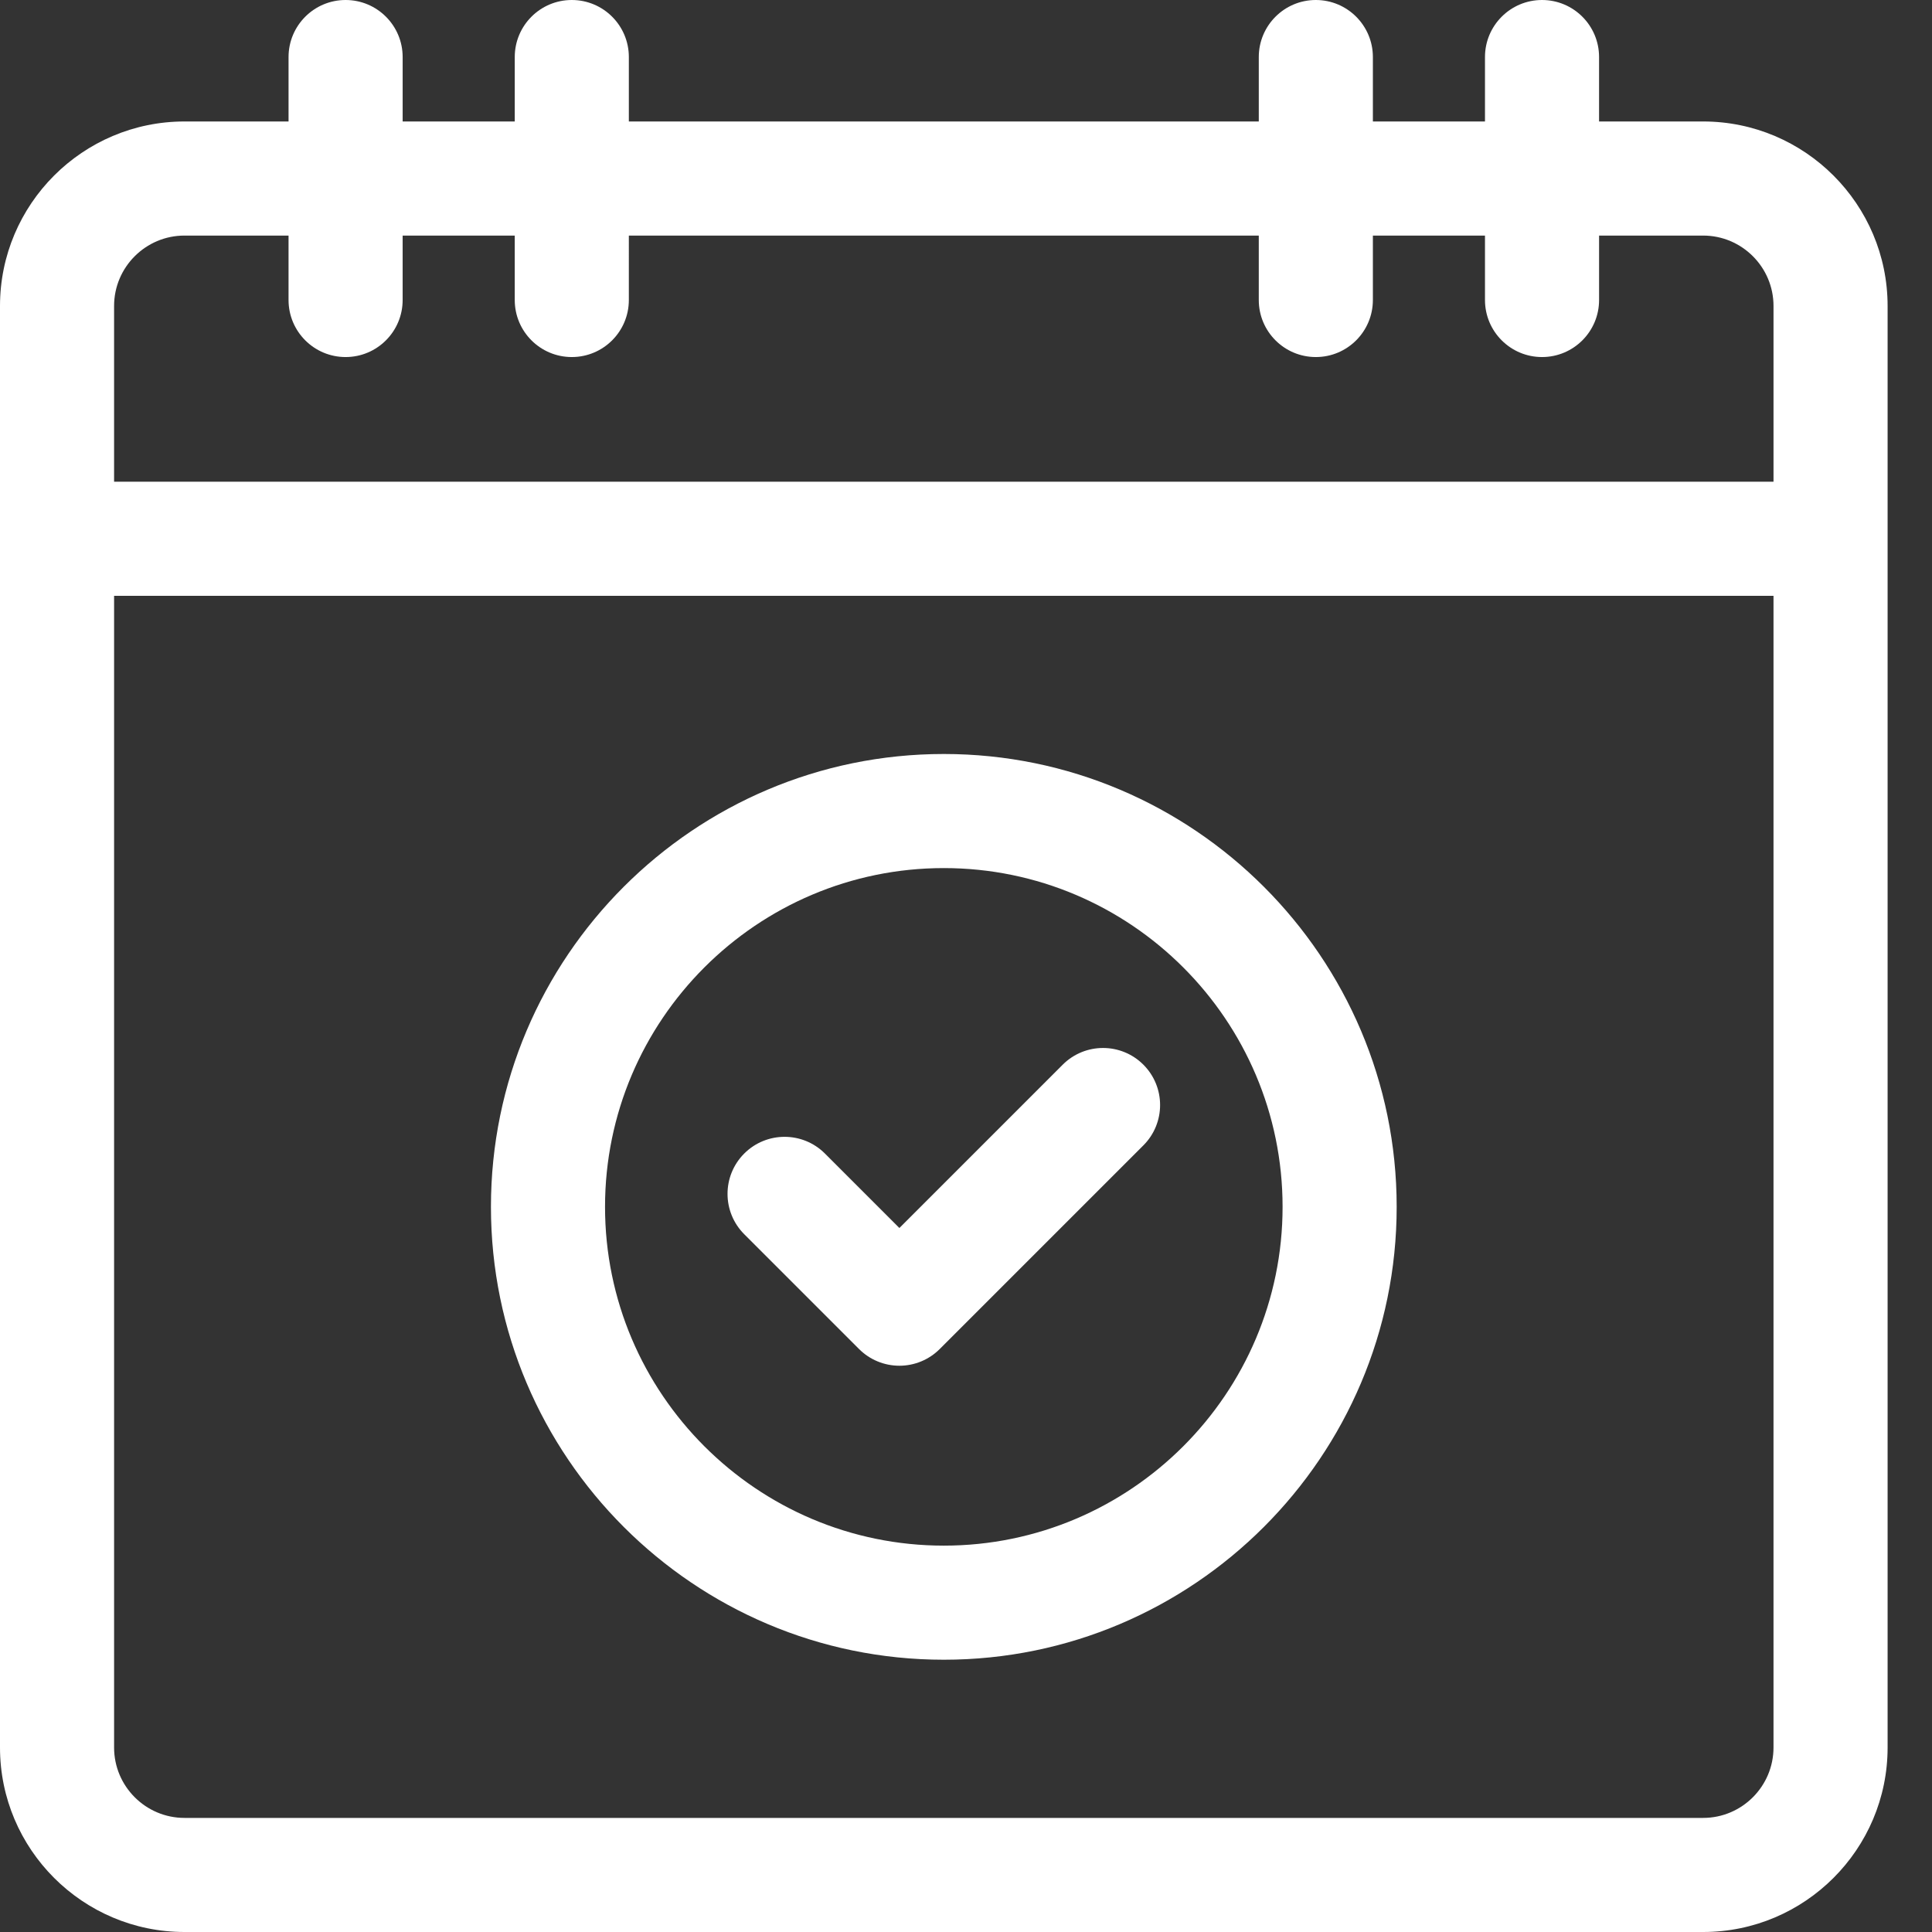
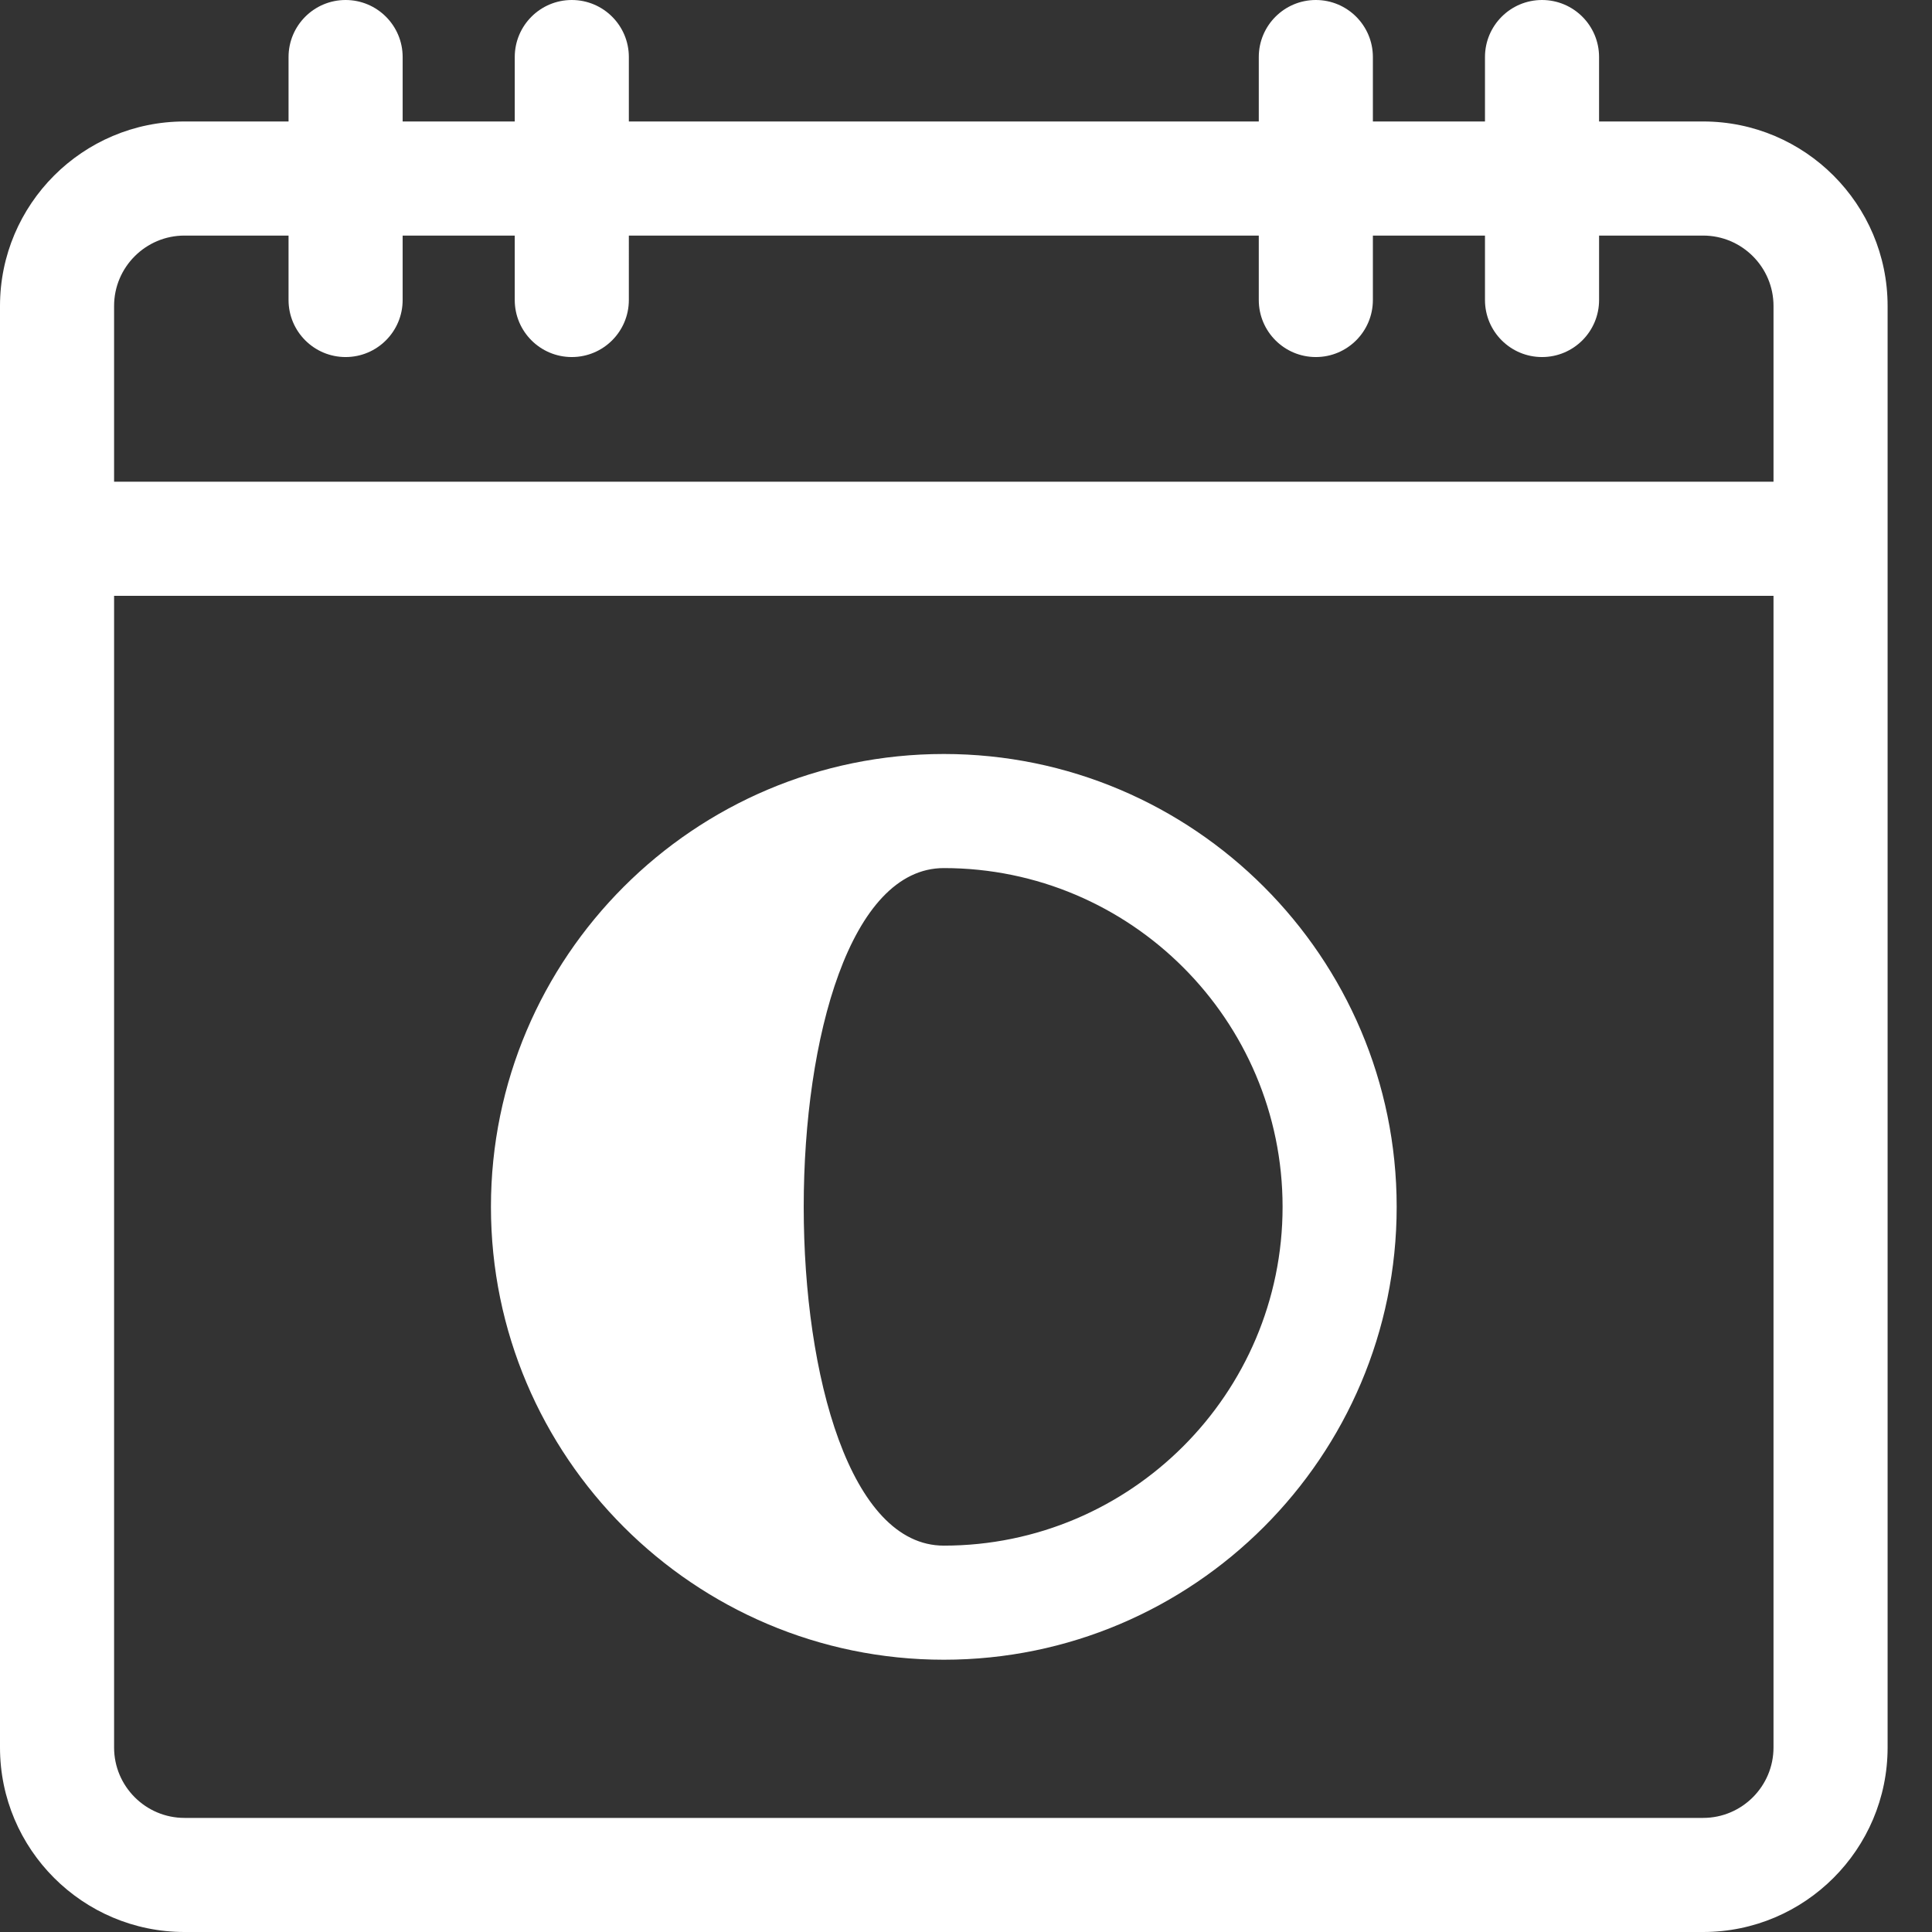
<svg xmlns="http://www.w3.org/2000/svg" version="1.1" id="Layer_1" x="0px" y="0px" width="512px" height="512px" viewBox="0 0 512 512" enable-background="new 0 0 512 512" xml:space="preserve">
  <rect x="0" y="0" width="512" height="512" fill="#333333" stroke="none" />
-   <path fill="#FFFFFF" d="M227.656,357.508c2.836,2.832,6.68,4.426,10.691,4.426c4.008,0,7.852-1.59,10.688-4.426l53.973-53.973  c5.906-5.906,5.906-15.477,0-21.383c-5.902-5.902-15.477-5.902-21.379,0l-43.281,43.281l-19.734-19.734  c-5.906-5.902-15.477-5.902-21.383,0c-5.902,5.902-5.902,15.477,0,21.383L227.656,357.508z" />
-   <path fill="#FFFFFF" d="M250.121,439.844c66.176,0,120.012-53.84,120.012-120.016s-53.836-120.012-120.012-120.012  c-66.18,0-120.016,53.836-120.016,120.012S183.945,439.844,250.121,439.844z M250.121,230.051c49.504,0,89.777,40.273,89.777,89.777  s-40.273,89.781-89.777,89.781s-89.781-40.277-89.781-89.781S200.617,230.051,250.121,230.051z" />
+   <path fill="#FFFFFF" d="M250.121,439.844c66.176,0,120.012-53.84,120.012-120.016s-53.836-120.012-120.012-120.012  c-66.18,0-120.016,53.836-120.016,120.012S183.945,439.844,250.121,439.844z M250.121,230.051c49.504,0,89.777,40.273,89.777,89.777  s-40.273,89.781-89.777,89.781S200.617,230.051,250.121,230.051z" />
  <path fill="#FFFFFF" d="M451.344,32.191H423.77V15.117C423.77,6.77,417,0,408.652,0s-15.117,6.77-15.117,15.117v17.074h-29.707  V15.117C363.828,6.77,357.059,0,348.707,0c-8.348,0-15.117,6.77-15.117,15.117v17.074H166.652V15.117  C166.652,6.77,159.883,0,151.531,0c-8.348,0-15.117,6.77-15.117,15.117v17.074h-29.707V15.117C106.707,6.77,99.938,0,91.586,0  c-8.348,0-15.117,6.77-15.117,15.117v17.074H48.891C21.934,32.191,0,54.125,0,81.086v382.023C0,490.066,21.934,512,48.891,512  h402.453c26.961,0,48.891-21.934,48.891-48.891V81.086C500.234,54.125,478.301,32.191,451.344,32.191z M469.996,463.109  c0,10.285-8.367,18.656-18.652,18.656H48.891c-10.285,0-18.656-8.371-18.656-18.656V157.898h439.762V463.109z M30.234,81.086  c0-10.289,8.371-18.656,18.656-18.656h27.578v17.074c0,8.348,6.77,15.117,15.121,15.117c8.348,0,15.117-6.77,15.117-15.117V62.43  h29.707v17.074c0,8.348,6.77,15.117,15.121,15.117c8.348,0,15.117-6.77,15.117-15.117V62.43H333.59v17.074  c0,8.348,6.77,15.117,15.121,15.117c8.348,0,15.117-6.77,15.117-15.117V62.43h29.707v17.074c0,8.348,6.77,15.117,15.117,15.117  c8.352,0,15.121-6.77,15.121-15.117V62.43h27.57c10.285,0,18.656,8.367,18.656,18.656v46.574H30.234V81.086z" />
</svg>